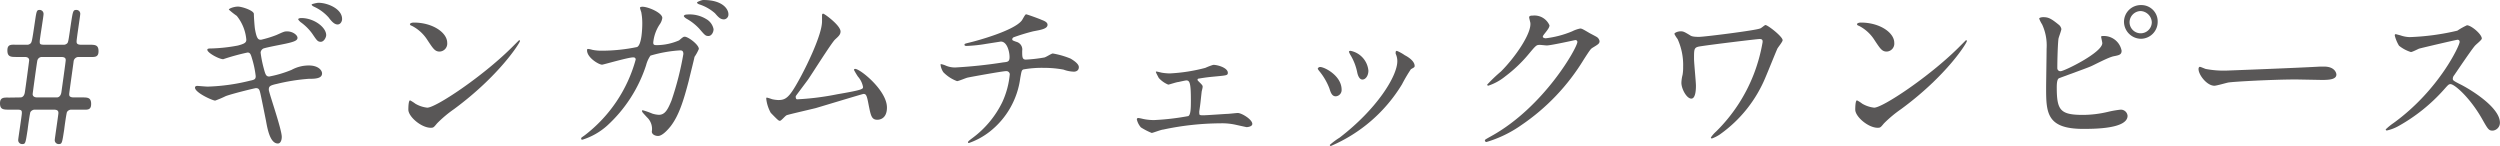
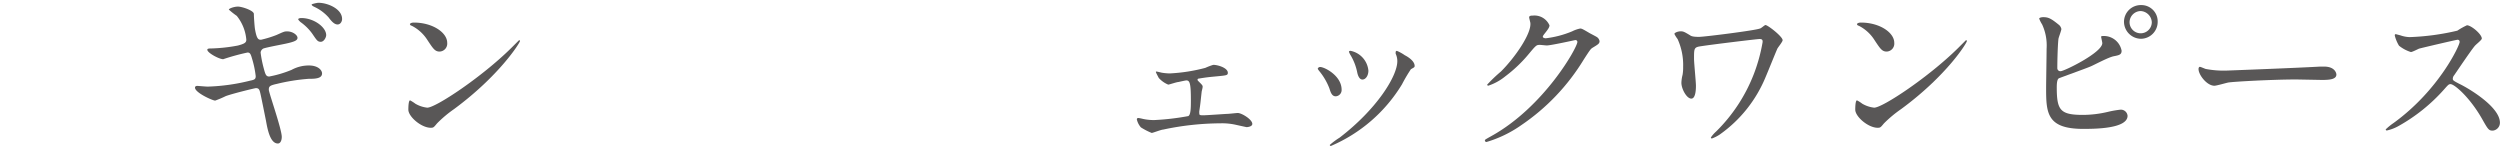
<svg xmlns="http://www.w3.org/2000/svg" viewBox="0 0 314.62 18.37">
  <defs>
    <style>.cls-1{fill:#595757;}</style>
  </defs>
  <g id="レイヤー_2" data-name="レイヤー 2">
    <g id="TEX">
-       <path class="cls-1" d="M2.57,12.26c.07,0,.44,0,.55-.6.07-.39.55-4,.55-4.07s0-.42-.55-.42h-1c-.75,0-1.19,0-1.19-.83s.55-.71,1.19-.71H3.5a.64.64,0,0,0,.35-.17c.15-.14.2-.38.51-2.49C4.6,1.36,4.6,1.25,5,1.25a.49.49,0,0,1,.48.51C5.5,1.94,5,4.91,5,5.21s0,.42.57.42H8.08a.63.63,0,0,0,.37-.17c.15-.14.17-.38.48-2.49.25-1.61.27-1.72.69-1.72a.48.48,0,0,1,.48.51c0,.2-.46,3.12-.46,3.45,0,.18,0,.42.57.42h1c.75,0,1.19,0,1.19.82s-.55.72-1.19.72H9.84a.63.63,0,0,0-.58.6c-.08.64-.55,3.89-.55,4.07s0,.42.58.42h1c.74,0,1.18,0,1.18.83s-.55.71-1.18.71H8.91a.64.64,0,0,0-.48.3c-.07.14-.29,1.68-.35,2.2-.27,1.74-.27,1.83-.71,1.83a.49.49,0,0,1-.48-.51c0-.15.46-3.21.46-3.38s0-.44-.57-.44H4.31a.67.67,0,0,0-.48.3c-.07.14-.29,1.68-.35,2.2-.27,1.74-.27,1.83-.69,1.83a.49.49,0,0,1-.5-.51c0-.19.46-3.1.46-3.38s0-.44-.55-.44h-1C.44,13.8,0,13.8,0,13s.55-.72,1.19-.72Zm4.58,0c.37,0,.53-.36.57-.62s.55-3.89.55-4.05,0-.42-.57-.42H5.24a.58.58,0,0,0-.55.51c-.05.2-.58,4.09-.58,4.16s0,.42.58.42Z" />
      <path class="cls-1" d="M35.46,17.23c0,.42-.16.83-.49.83-1,0-1.32-1.91-1.49-2.83-.11-.55-.6-3-.71-3.46s-.17-.68-.57-.68c-.09,0-2.7.62-3.78,1a12.81,12.81,0,0,1-1.34.57c-.33,0-2.54-1-2.54-1.63,0-.17.16-.22.27-.22s1.12.09,1.32.09a24.78,24.78,0,0,0,5.35-.75c.57-.11.7-.2.7-.57a12,12,0,0,0-.46-2.2c-.16-.55-.24-.77-.57-.77a27.9,27.9,0,0,0-3.06.84c-.51,0-2-.8-2-1.19,0-.16.26-.16.46-.16a20.84,20.84,0,0,0,3.39-.37C30.71,5.52,31,5.39,31,5A5.53,5.53,0,0,0,29.8,2a10.27,10.27,0,0,1-1-.79c0-.14.66-.38,1.15-.38s2,.49,2,.93.09,1.58.13,1.84C32.31,5,32.55,5,32.86,5a13.74,13.74,0,0,0,1.92-.59c.94-.42,1-.46,1.36-.46.7,0,1.3.46,1.3.81s-.42.53-2,.84c-1.78.35-2,.42-2.22.48s-.42.31-.42.55a14.18,14.18,0,0,0,.4,2c.2.75.29,1,.68,1a14.26,14.26,0,0,0,2.82-.84,4.51,4.51,0,0,1,2.18-.55c1.16,0,1.65.6,1.65,1,0,.66-.9.68-1.7.68a24.6,24.6,0,0,0-4,.64c-.92.2-1,.33-1,.75C33.87,11.77,35.46,16.26,35.46,17.23ZM41.05,4.42c0,.27-.27.84-.68.84s-.51-.2-1.1-1.06a6.34,6.34,0,0,0-1.46-1.43c-.06-.06-.28-.26-.28-.35s.2-.15.39-.15C39.51,2.27,41.05,3.43,41.05,4.42Zm2-2c0,.24-.18.66-.57.66s-.75-.38-1.12-.88A5.53,5.53,0,0,0,39.51.84c-.22-.11-.29-.2-.29-.27s.71-.22.84-.22C41.25.35,43.05,1.12,43.05,2.38Z" />
      <path class="cls-1" d="M57.14,13.73A15,15,0,0,0,55,15.53c-.42.51-.46.55-.79.55-1.19,0-2.82-1.4-2.82-2.28,0-.16,0-1.17.22-1.17a4.84,4.84,0,0,1,.66.42,3.74,3.74,0,0,0,1.5.5c1.08,0,6.91-3.89,10.56-7.5.35-.35,1-1,1-1a.14.14,0,0,1,.11.11C65.43,5.39,62.86,9.51,57.14,13.73ZM55.33,6.49c-.59,0-.81-.35-1.54-1.45a5,5,0,0,0-2-1.81c-.09,0-.2-.11-.2-.19s.18-.2.49-.2c2.35,0,4.2,1.25,4.2,2.55A1,1,0,0,1,55.33,6.49Z" />
-       <path class="cls-1" d="M85.46,5.08c.49-.42.56-.46.71-.46.44,0,1.78,1,1.78,1.54a5.49,5.49,0,0,1-.55,1c0,.11-.61,2.51-.72,3-.66,2.53-1.24,4.38-2.29,5.74-.25.31-1,1.21-1.57,1.21-.41,0-.79-.22-.79-.55a2,2,0,0,0-.61-1.8c-.55-.6-.62-.66-.62-.79s.07-.09.11-.09a9.88,9.88,0,0,1,1.19.42,3.42,3.42,0,0,0,.81.15c.77,0,1.12-.64,1.59-1.78A37.77,37.77,0,0,0,86,6.8c0-.46-.24-.46-.44-.46A16.61,16.61,0,0,0,81.86,7a3.71,3.71,0,0,0-.55,1.21,17.72,17.72,0,0,1-4.91,7.61,8.44,8.44,0,0,1-3.1,1.76c-.07,0-.16,0-.16-.13s0-.11.44-.42A18,18,0,0,0,80,7.5c0-.19-.11-.28-.31-.28-.64,0-3.76.92-3.92.92-.41,0-1.89-.88-1.89-1.8,0-.09,0-.18.13-.18a2.93,2.93,0,0,1,.53.11,5.8,5.8,0,0,0,1.26.11,22,22,0,0,0,4.37-.46c.6-.27.66-2.38.66-3a7.37,7.37,0,0,0-.13-1.4A4.75,4.75,0,0,1,80.54,1c0-.15.24-.15.33-.15.68,0,2.48.75,2.48,1.41A1.84,1.84,0,0,1,83,3.1a5,5,0,0,0-.79,2.25c0,.33.15.33.55.33A7.15,7.15,0,0,0,85.46,5.08ZM88.88,2.4a1.87,1.87,0,0,1,.92,1.27c0,.4-.26.86-.64.86S88.7,4.42,88,3.61a6.49,6.49,0,0,0-1.61-1.26c-.11-.06-.33-.24-.33-.33s.17-.19.37-.19A4,4,0,0,1,88.88,2.4Zm2.79-.62a.61.61,0,0,1-.55.66c-.46,0-.7-.26-1.14-.77A5.52,5.52,0,0,0,88,.55c-.22-.07-.28-.18-.28-.24s.57-.31.79-.31C91,0,91.67,1.19,91.67,1.78Z" />
-       <path class="cls-1" d="M100.32,12.5a34.1,34.1,0,0,0,5.06-.64c3.23-.55,3.23-.66,3.23-.92a2.72,2.72,0,0,0-.64-1.3,9.07,9.07,0,0,1-.5-.84.14.14,0,0,1,.15-.13c.64,0,4,2.71,4,4.86,0,1.48-1,1.54-1.21,1.54-.75,0-.83-.55-1.12-2-.2-1.06-.29-1.25-.62-1.25-.11,0-5.08,1.51-6,1.78-.59.15-3.47.81-3.67.9s-.68.7-.84.7-.19,0-1.16-1a4.76,4.76,0,0,1-.57-1.76c0-.07,0-.16.08-.16a6,6,0,0,1,.64.2,4.18,4.18,0,0,0,.79.11c.93,0,1.37-.29,2.56-2.44,1-1.78,2.95-5.79,2.95-7.46,0-.11,0-.64,0-.73s0-.24.15-.24,2.18,1.47,2.18,2.24c0,.38-.24.6-.68,1s-2.88,4.29-3.43,5.08c-.24.33-1.5,2-1.52,2.05S100.12,12.5,100.32,12.5Z" />
-       <path class="cls-1" d="M131.06,2.49c.53.19.77.37.77.63,0,.51-.85.64-1.8.82a25.23,25.23,0,0,0-2.46.75.3.3,0,0,0-.18.24c0,.13,0,.15.51.33a1,1,0,0,1,.74,1.14c0,.77,0,1.1.47,1.1a18.12,18.12,0,0,0,2.28-.26c.18,0,.93-.51,1.1-.51a10.53,10.53,0,0,1,2.23.64c.46.27,1.05.68,1.05,1.08s-.3.57-.63.57a4.1,4.1,0,0,1-1.3-.26,13.44,13.44,0,0,0-2.49-.22,13.07,13.07,0,0,0-2.57.2c-.22.11-.22.22-.38,1.07a10.26,10.26,0,0,1-3.85,6.76A9.11,9.11,0,0,1,121.93,18s-.11,0-.11-.09.05-.16.6-.57a12.32,12.32,0,0,0,3.72-4.49,10.67,10.67,0,0,0,.94-3.52.43.43,0,0,0-.46-.38c-.44,0-4.58.75-4.86.82s-1.12.44-1.32.44a4.67,4.67,0,0,1-1.72-1.12,2.08,2.08,0,0,1-.35-.93c0-.06,0-.09.06-.09a2.62,2.62,0,0,1,.58.18,2.88,2.88,0,0,0,1.25.24,60.05,60.05,0,0,0,6-.64c.57-.06.79-.08.79-.68s-.28-1.94-1.1-1.94l-1.85.29a18,18,0,0,1-2.44.26c-.11,0-.28,0-.28-.15s.08-.13,1-.37c.44-.11,5.19-1.37,6.2-2.67.11-.13.42-.79.55-.79S131,2.44,131.06,2.49Z" />
      <path class="cls-1" d="M146.22,9.15a6.62,6.62,0,0,0,1,.09,21.47,21.47,0,0,0,4.47-.7,8,8,0,0,1,1-.38c.57,0,1.83.38,1.83,1,0,.31-.16.33-1.32.44s-1.35.13-2.34.29c0,0-.15,0-.15.13s.07.15.15.24c.44.44.49.49.49.66s-.13.57-.13.68c-.14,1.26-.14,1.39-.29,2.38a1,1,0,0,0,0,.24c0,.22,0,.29.46.29s2.6-.16,3.08-.18c.2,0,1.12-.11,1.3-.11.5,0,1.83.82,1.83,1.37,0,.37-.66.41-.71.41s-1.3-.28-1.39-.3a7.84,7.84,0,0,0-1.91-.18,35.2,35.2,0,0,0-7.22.79c-.22,0-1.29.42-1.43.42a8.06,8.06,0,0,1-1.36-.7,2.27,2.27,0,0,1-.51-1,.17.17,0,0,1,.2-.18,4.78,4.78,0,0,1,.55.11,6.54,6.54,0,0,0,1.43.15,31.4,31.4,0,0,0,4.29-.5c.33-.16.33-1.12.33-2.05,0-2.11-.15-2.44-.57-2.44-.11,0-.68.13-1,.2-.2,0-1.17.33-1.28.33a3.26,3.26,0,0,1-1.19-.84c-.06-.11-.35-.66-.35-.7A.08.08,0,0,1,145.5,9C145.63,9,146.11,9.13,146.22,9.15Z" />
      <path class="cls-1" d="M168.84,11.29a.79.79,0,0,1-.74.83c-.49,0-.64-.5-.8-1A7.84,7.84,0,0,0,166,8.91c-.11-.15-.16-.22-.16-.28s.14-.2.29-.2C166.69,8.43,168.84,9.53,168.84,11.29Zm6.8-4.53s0-.14,0-.2a.16.16,0,0,1,.15-.16,5.07,5.07,0,0,1,1,.55c.36.18,1.24.71,1.24,1.35,0,.17-.09.19-.47.41a19.54,19.54,0,0,0-1.12,1.9,19.34,19.34,0,0,1-8.95,7.76.14.14,0,0,1-.14-.13,9.07,9.07,0,0,1,1.24-.92c4.68-3.59,7.26-7.73,7.26-9.62A2.18,2.18,0,0,0,175.64,6.76Zm-3.43,2.13c0,.64-.35,1.12-.75,1.12s-.59-.55-.66-.92A6.83,6.83,0,0,0,170,7a2.22,2.22,0,0,1-.24-.49c0-.06.11-.13.22-.11A2.8,2.8,0,0,1,172.21,8.89Z" />
      <path class="cls-1" d="M192.44,2.18c0-.22.31-.22.48-.22A2.06,2.06,0,0,1,195,3.19c0,.26-.22.55-.66,1.1-.11.15-.18.24-.18.35s.27.18.35.18a12.43,12.43,0,0,0,3.35-.88,4,4,0,0,1,1-.35c.2,0,.31.06,1.21.59.13.07.71.37.82.44a.77.77,0,0,1,.41.55c0,.31-.15.4-.88.84-.24.15-.33.28-1.1,1.47a26.77,26.77,0,0,1-7.87,8.27,15,15,0,0,1-4.38,2.12.2.2,0,0,1-.2-.2c0-.09.07-.13.75-.51,6.71-3.69,10.89-11.2,10.89-11.88a.24.24,0,0,0-.24-.24c-.05,0-3.08.68-3.61.68-.13,0-.73-.07-.86-.07-.42,0-.46,0-1.38,1.11a17.33,17.33,0,0,1-3,2.86,6.68,6.68,0,0,1-2.11,1.16c-.11,0-.15-.06-.15-.13A19,19,0,0,1,188.89,9c1.79-1.78,3.88-4.82,3.7-6.14C192.57,2.75,192.44,2.27,192.44,2.18Z" />
      <path class="cls-1" d="M221.44,4.91c-.31,0-5.9.68-7.33.9-.92.13-.92.24-.92,1.58,0,.53.24,2.91.24,3.39,0,.29,0,1.63-.58,1.63s-1.25-1.21-1.25-2a4.57,4.57,0,0,1,.15-1,5.53,5.53,0,0,0,.07-1,7.89,7.89,0,0,0-.7-3.5,3.59,3.59,0,0,1-.4-.64c0-.15.44-.33.79-.33s.49.09,1.15.48c.15.11.33.22,1.16.22.66,0,7.09-.81,7.66-1.05.13,0,.59-.44.7-.44.29,0,2.16,1.45,2.16,1.91,0,.2-.57.88-.66,1.06-.24.53-1.23,3-1.45,3.5a16.57,16.57,0,0,1-5.79,7.3,4.66,4.66,0,0,1-1,.51.13.13,0,0,1-.13-.13,4,4,0,0,1,.66-.75,20.52,20.52,0,0,0,4.75-7.24,21.17,21.17,0,0,0,1.1-4C221.83,5.1,221.83,4.91,221.44,4.91Z" />
      <path class="cls-1" d="M239.25,13.73a15.51,15.51,0,0,0-2.16,1.8c-.42.51-.46.55-.79.55-1.19,0-2.82-1.4-2.82-2.28,0-.16,0-1.17.22-1.17a4.3,4.3,0,0,1,.66.42,3.79,3.79,0,0,0,1.5.5c1.08,0,6.91-3.89,10.56-7.5.35-.35,1-1,1-1a.14.14,0,0,1,.11.11C247.54,5.39,245,9.51,239.25,13.73Zm-1.81-7.24c-.59,0-.81-.35-1.54-1.45a5,5,0,0,0-2-1.81c-.09,0-.2-.11-.2-.19s.18-.2.49-.2c2.35,0,4.2,1.25,4.2,2.55A1,1,0,0,1,237.44,6.49Z" />
      <path class="cls-1" d="M259.05,3.08a.91.91,0,0,1,.37.57c0,.2-.35,1.06-.37,1.26-.09.77-.14,2.73-.14,3.65a.38.38,0,0,0,.42.4c.44,0,5.24-2.34,5.24-3.53,0-.13-.15-.74-.15-.81s.15-.09.3-.09A2.27,2.27,0,0,1,267,6.38c0,.51-.33.57-1,.7s-2.48,1.11-2.9,1.28c-.62.27-3.88,1.43-4,1.5s-.26.28-.26,1.12c0,2.88.42,3.48,3.3,3.48a13.84,13.84,0,0,0,3.21-.4,12.4,12.4,0,0,1,1.52-.26.85.85,0,0,1,.88.77c0,1.65-4.22,1.65-5.59,1.65-4.55,0-4.66-2-4.66-5.09,0-.79.06-4.24.06-5A6.29,6.29,0,0,0,257,3.08a3.89,3.89,0,0,1-.37-.73c0-.13.31-.19.5-.19C257.77,2.16,258.1,2.31,259.05,3.08Zm12.49-.35a2.13,2.13,0,0,1-2.09,2.15,2.16,2.16,0,0,1-2.15-2.13A2.11,2.11,0,0,1,269.45.64,2.05,2.05,0,0,1,271.54,2.73ZM268,2.79a1.4,1.4,0,0,0,2.8,0,1.48,1.48,0,0,0-1.41-1.4A1.43,1.43,0,0,0,268,2.79Z" />
      <path class="cls-1" d="M292,8.38l.49,0c1.34,0,1.54.82,1.54,1,0,.62-.91.68-1.83.68L289,10c-3,0-8.07.28-8.6.39-.26.05-1.45.4-1.72.4-.94,0-2-1.36-2-2.11,0-.13.06-.27.17-.27s.64.25.75.27a12,12,0,0,0,2.69.2C281.1,8.85,288.78,8.56,292,8.38Z" />
      <path class="cls-1" d="M309.29,5c-.15,0-4.77,1.08-4.88,1.13s-.84.42-1,.42a4.46,4.46,0,0,1-1.5-.8,4.58,4.58,0,0,1-.53-1.27c0-.11,0-.18.14-.18l.57.15a3.81,3.81,0,0,0,1.16.22,30.53,30.53,0,0,0,6-.81,8.74,8.74,0,0,1,1.21-.68c.53,0,1.87,1.12,1.87,1.67,0,.2-.81.79-.94,1-.44.52-2.18,3.1-2.53,3.61a.71.71,0,0,0-.18.44c0,.19,0,.24,1,.74s4.93,2.8,4.93,4.8a1,1,0,0,1-.9,1c-.51,0-.6-.16-1.37-1.52-1.52-2.66-3.45-4.33-3.94-4.33-.22,0-.28.06-.77.61a21.94,21.94,0,0,1-5.87,4.71,5.35,5.35,0,0,1-1.37.51.13.13,0,0,1-.15-.14,7.58,7.58,0,0,1,1-.81c5.74-4.16,8.36-9.86,8.3-10.21A.25.25,0,0,0,309.29,5Z" />
    </g>
  </g>
</svg>